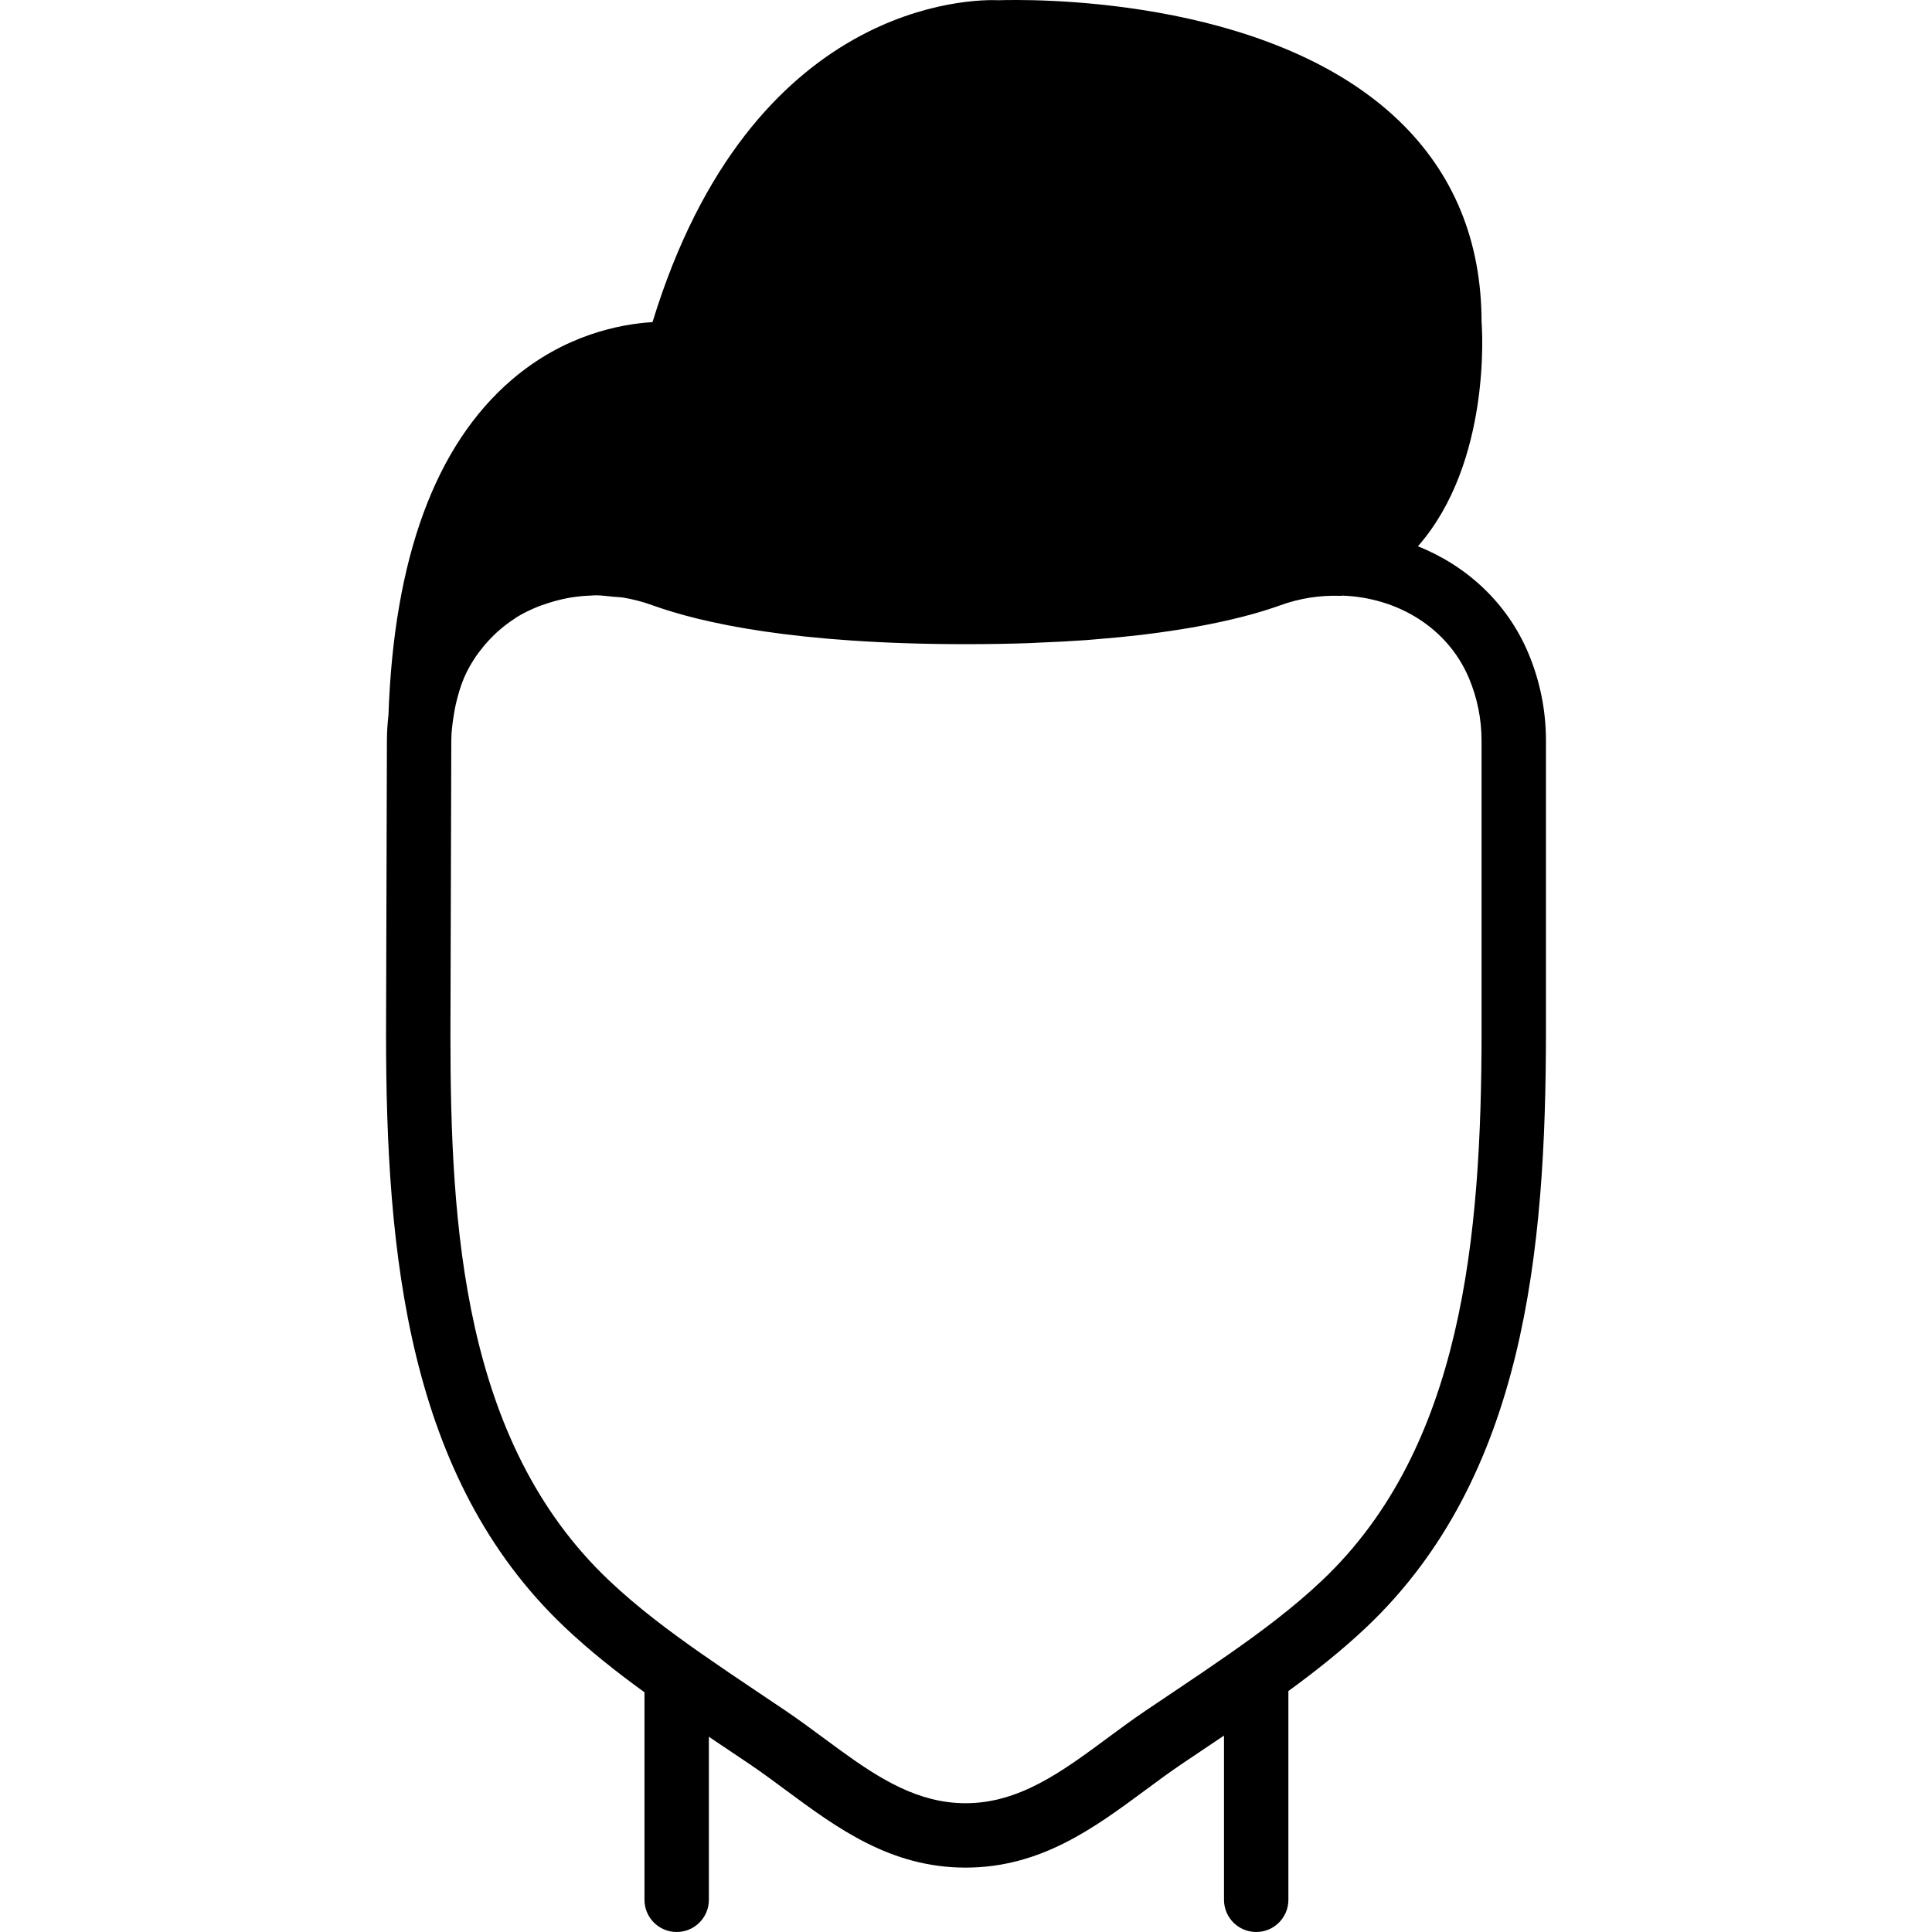
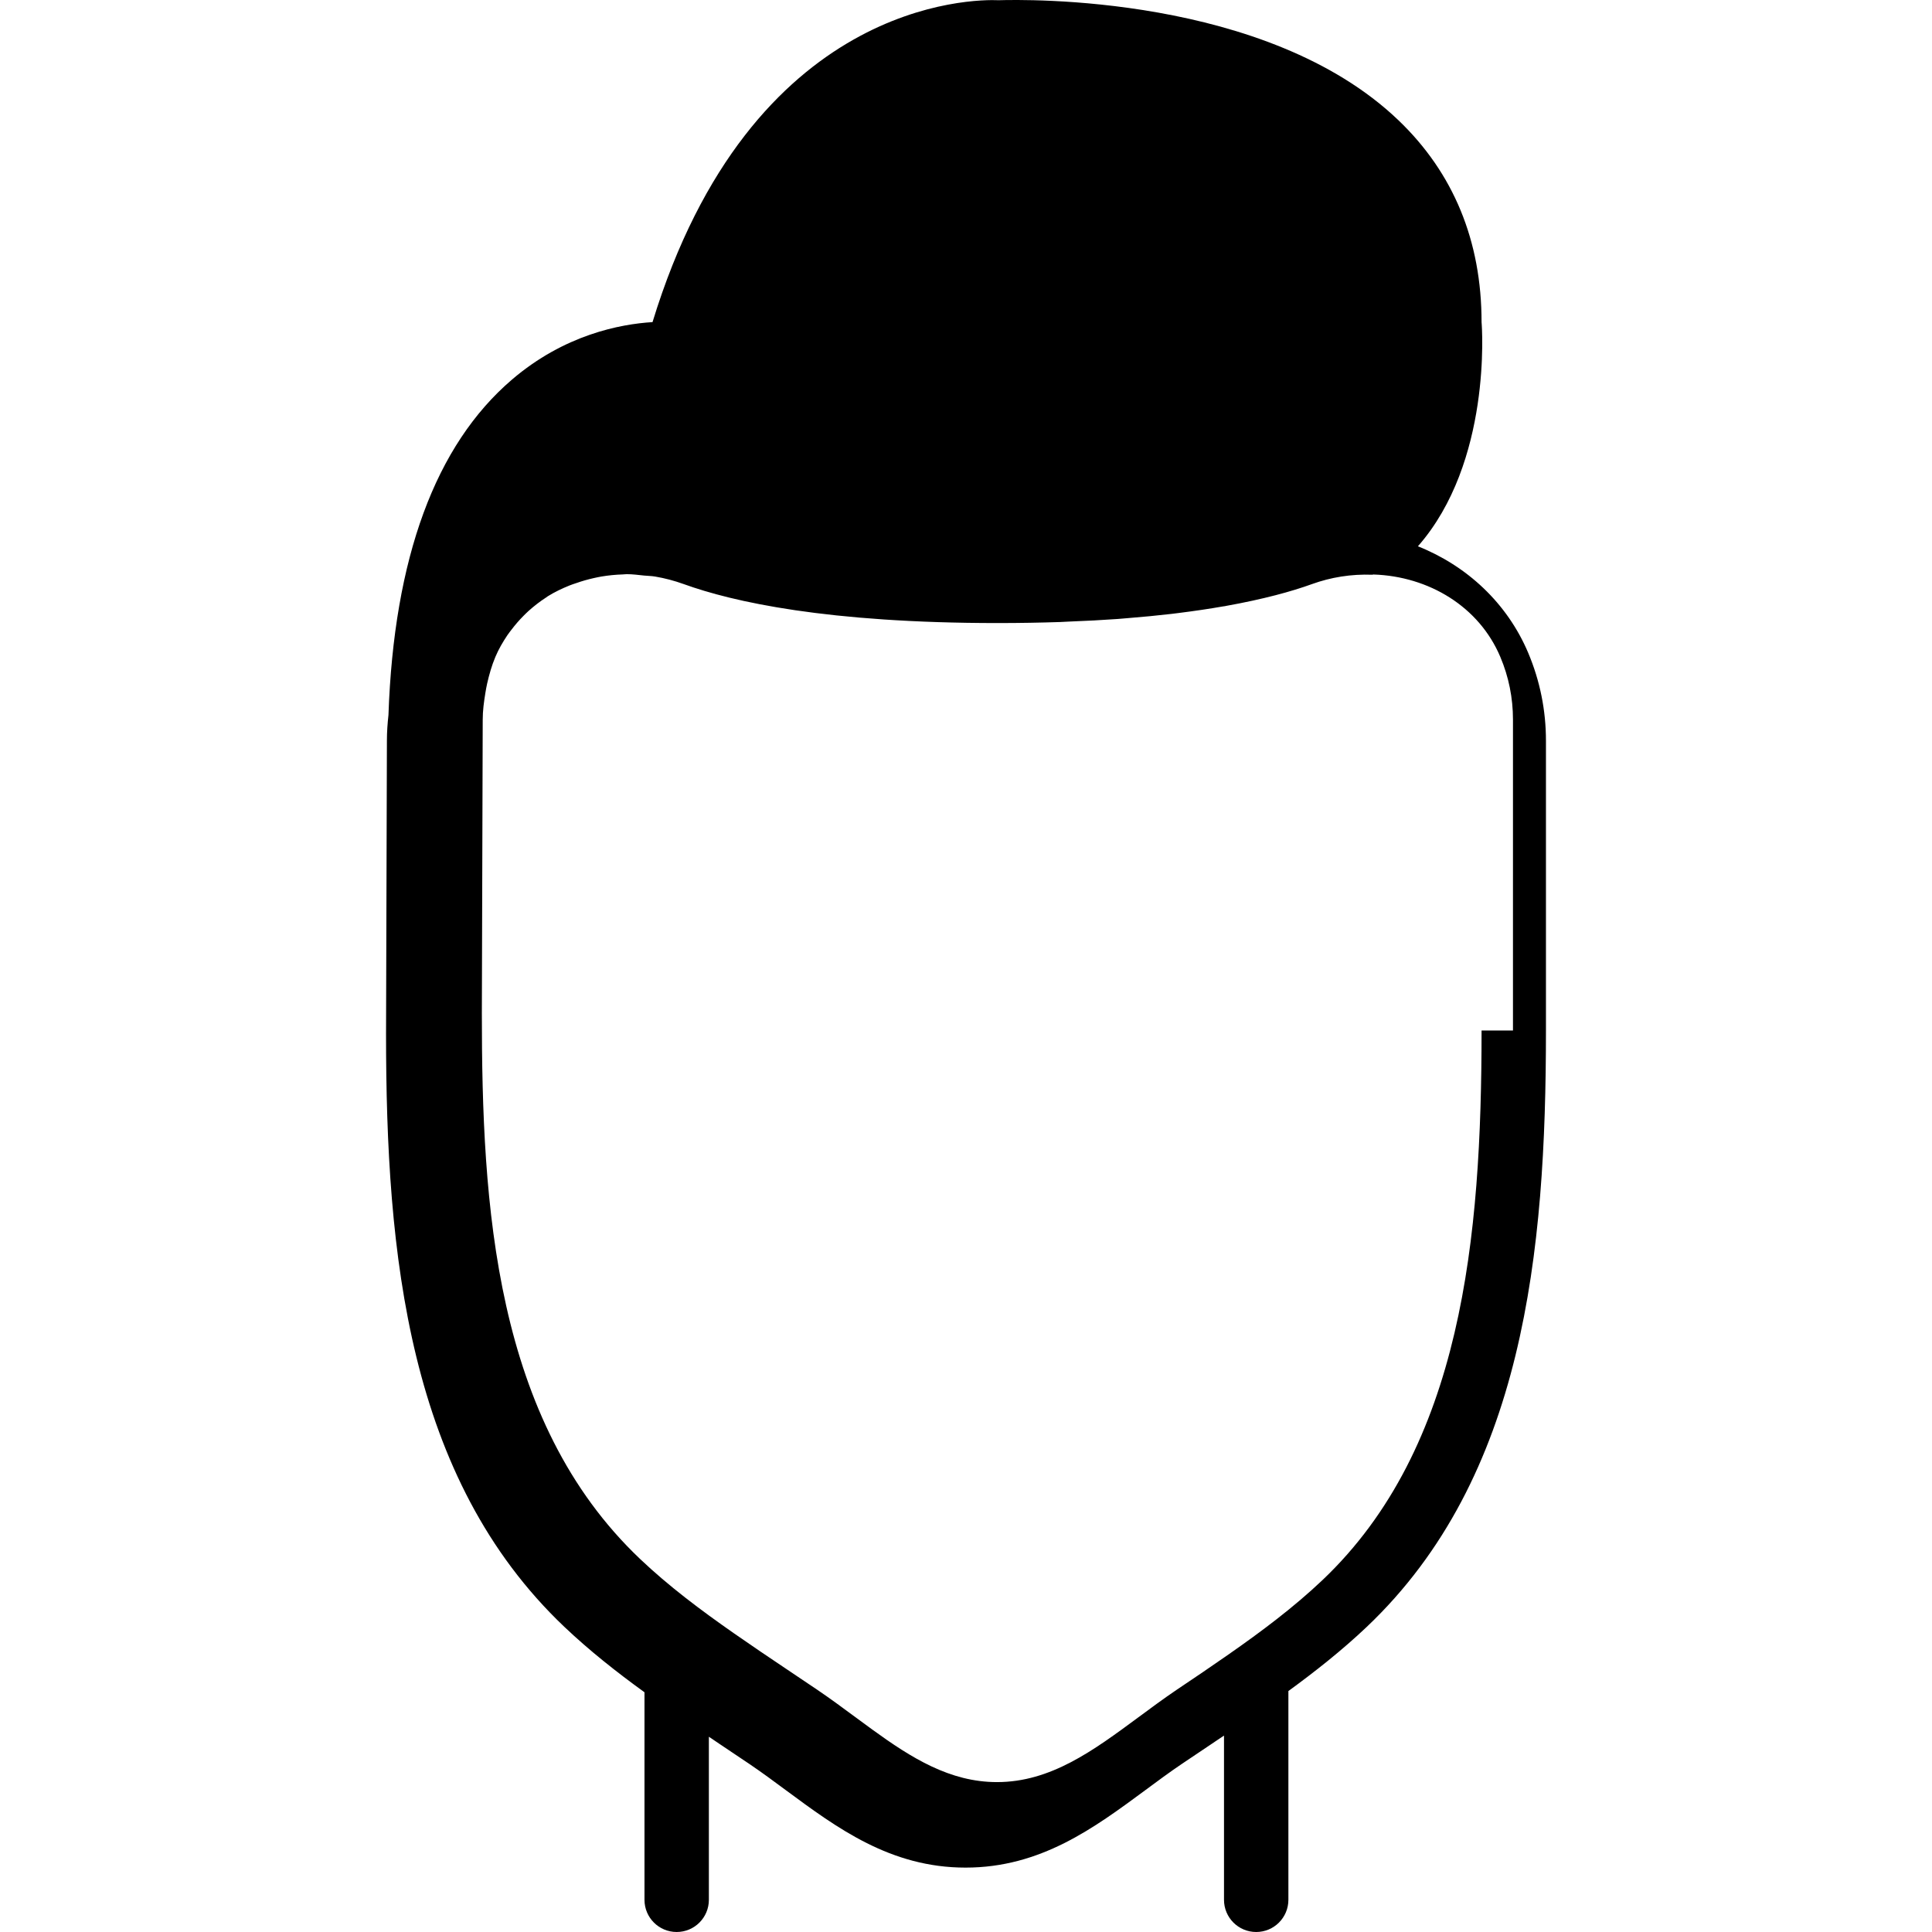
<svg xmlns="http://www.w3.org/2000/svg" fill="#000000" height="800px" width="800px" version="1.1" id="Layer_1" viewBox="0 0 512.067 512.067" xml:space="preserve">
  <g>
    <g>
-       <path d="M405.055,173.063c-5.623-13.303-16.324-23.117-29.244-28.271c19.575-22.281,16.998-58.112,16.87-59.392    c0-21.53-7.424-39.56-22.059-53.555C335.637-1.606,271.176-0.121,264.725,0.058c-6.716-0.299-65.621-0.162-91.776,85.316    c-8.619,0.529-23.373,3.362-37.24,15.223c-20.318,17.374-31.317,47.3-32.751,88.934c-0.247,2.236-0.41,4.489-0.41,6.776    l-0.23,77.79c0,58.283,5.726,117.649,47.249,157.082c6.69,6.349,13.892,12.023,21.248,17.348v55.006    c0,4.719,3.823,8.533,8.533,8.533s8.533-3.814,8.533-8.533v-43.213c0.239,0.162,0.486,0.324,0.725,0.478    c0.631,0.427,1.28,0.87,1.911,1.297l8.201,5.504c3.234,2.193,6.391,4.523,9.532,6.852C221.913,484.556,236.044,495,255.918,495    c19.866,0,33.997-10.445,47.659-20.54c3.149-2.338,6.306-4.668,9.54-6.861l8.183-5.495c0.29-0.196,0.589-0.401,0.879-0.597    c0.742-0.495,1.493-0.99,2.236-1.493v43.52c0,4.719,3.823,8.533,8.533,8.533c4.71,0,8.533-3.814,8.533-8.533v-55.33    c7.194-5.248,14.234-10.812,20.787-17.024c41.728-39.62,47.479-99.371,47.479-158.046v-76.8    C409.749,188.287,408.17,180.462,405.055,173.063z M392.682,273.134c0,54.869-5.111,110.481-42.163,145.656    c-7.612,7.219-16.188,13.636-24.951,19.746c-4.531,3.166-9.105,6.263-13.696,9.336l-8.329,5.598    c-3.43,2.321-6.775,4.796-10.112,7.262c-11.972,8.849-23.27,17.203-37.513,17.203c-12.467,0-22.682-6.4-33.05-13.926    c-1.485-1.075-2.97-2.167-4.463-3.277c-3.337-2.466-6.69-4.941-10.112-7.262l-8.073-5.427c-4.71-3.149-9.412-6.332-14.063-9.574    c-8.721-6.084-17.271-12.484-24.841-19.678c-38.69-36.719-41.933-93.935-41.933-144.666l0.23-77.79    c0-2.372,0.316-4.693,0.691-6.997c0.145-0.87,0.29-1.732,0.486-2.586c0.546-2.389,1.212-4.762,2.176-7.04    c0.862-2.057,1.971-3.942,3.174-5.743c0.358-0.538,0.759-1.024,1.143-1.536c0.956-1.254,1.98-2.441,3.089-3.558    c0.461-0.452,0.905-0.922,1.391-1.348c1.451-1.297,2.987-2.5,4.634-3.558c0.154-0.102,0.29-0.222,0.452-0.324    c1.809-1.126,3.746-2.048,5.743-2.859c0.606-0.247,1.229-0.444,1.843-0.648c1.485-0.529,3.004-0.956,4.548-1.306    c0.691-0.154,1.382-0.307,2.099-0.427c1.835-0.307,3.721-0.495,5.623-0.555c0.358-0.008,0.708-0.068,1.075-0.068    c1.527-0.009,3.072,0.213,4.625,0.367c0.973,0.102,1.946,0.094,2.918,0.265c2.526,0.427,5.06,1.092,7.569,1.997    c13.013,4.71,38.025,10.325,83.251,10.325c5.845,0,11.315-0.102,16.503-0.273c0.819-0.026,1.579-0.085,2.381-0.119    c4.548-0.171,8.883-0.401,12.928-0.691c0.828-0.06,1.613-0.145,2.432-0.205c4.198-0.333,8.141-0.717,11.819-1.143    c0.666-0.085,1.323-0.171,1.98-0.247c4.19-0.529,8.064-1.101,11.588-1.724c0.205-0.034,0.427-0.051,0.623-0.085l0.213-0.051    c9.941-1.783,17.451-3.849,22.784-5.786c5.026-1.818,10.411-2.688,16-2.483c0.111,0,0.196-0.06,0.307-0.06    c14.694,0.486,28.006,8.525,33.621,21.845c2.227,5.265,3.354,10.854,3.354,16.623V273.134z" />
+       <path d="M405.055,173.063c-5.623-13.303-16.324-23.117-29.244-28.271c19.575-22.281,16.998-58.112,16.87-59.392    c0-21.53-7.424-39.56-22.059-53.555C335.637-1.606,271.176-0.121,264.725,0.058c-6.716-0.299-65.621-0.162-91.776,85.316    c-8.619,0.529-23.373,3.362-37.24,15.223c-20.318,17.374-31.317,47.3-32.751,88.934c-0.247,2.236-0.41,4.489-0.41,6.776    l-0.23,77.79c0,58.283,5.726,117.649,47.249,157.082c6.69,6.349,13.892,12.023,21.248,17.348v55.006    c0,4.719,3.823,8.533,8.533,8.533s8.533-3.814,8.533-8.533v-43.213c0.239,0.162,0.486,0.324,0.725,0.478    c0.631,0.427,1.28,0.87,1.911,1.297l8.201,5.504c3.234,2.193,6.391,4.523,9.532,6.852C221.913,484.556,236.044,495,255.918,495    c19.866,0,33.997-10.445,47.659-20.54c3.149-2.338,6.306-4.668,9.54-6.861l8.183-5.495c0.29-0.196,0.589-0.401,0.879-0.597    c0.742-0.495,1.493-0.99,2.236-1.493v43.52c0,4.719,3.823,8.533,8.533,8.533c4.71,0,8.533-3.814,8.533-8.533v-55.33    c7.194-5.248,14.234-10.812,20.787-17.024c41.728-39.62,47.479-99.371,47.479-158.046v-76.8    C409.749,188.287,408.17,180.462,405.055,173.063z M392.682,273.134c0,54.869-5.111,110.481-42.163,145.656    c-7.612,7.219-16.188,13.636-24.951,19.746c-4.531,3.166-9.105,6.263-13.696,9.336c-3.43,2.321-6.775,4.796-10.112,7.262c-11.972,8.849-23.27,17.203-37.513,17.203c-12.467,0-22.682-6.4-33.05-13.926    c-1.485-1.075-2.97-2.167-4.463-3.277c-3.337-2.466-6.69-4.941-10.112-7.262l-8.073-5.427c-4.71-3.149-9.412-6.332-14.063-9.574    c-8.721-6.084-17.271-12.484-24.841-19.678c-38.69-36.719-41.933-93.935-41.933-144.666l0.23-77.79    c0-2.372,0.316-4.693,0.691-6.997c0.145-0.87,0.29-1.732,0.486-2.586c0.546-2.389,1.212-4.762,2.176-7.04    c0.862-2.057,1.971-3.942,3.174-5.743c0.358-0.538,0.759-1.024,1.143-1.536c0.956-1.254,1.98-2.441,3.089-3.558    c0.461-0.452,0.905-0.922,1.391-1.348c1.451-1.297,2.987-2.5,4.634-3.558c0.154-0.102,0.29-0.222,0.452-0.324    c1.809-1.126,3.746-2.048,5.743-2.859c0.606-0.247,1.229-0.444,1.843-0.648c1.485-0.529,3.004-0.956,4.548-1.306    c0.691-0.154,1.382-0.307,2.099-0.427c1.835-0.307,3.721-0.495,5.623-0.555c0.358-0.008,0.708-0.068,1.075-0.068    c1.527-0.009,3.072,0.213,4.625,0.367c0.973,0.102,1.946,0.094,2.918,0.265c2.526,0.427,5.06,1.092,7.569,1.997    c13.013,4.71,38.025,10.325,83.251,10.325c5.845,0,11.315-0.102,16.503-0.273c0.819-0.026,1.579-0.085,2.381-0.119    c4.548-0.171,8.883-0.401,12.928-0.691c0.828-0.06,1.613-0.145,2.432-0.205c4.198-0.333,8.141-0.717,11.819-1.143    c0.666-0.085,1.323-0.171,1.98-0.247c4.19-0.529,8.064-1.101,11.588-1.724c0.205-0.034,0.427-0.051,0.623-0.085l0.213-0.051    c9.941-1.783,17.451-3.849,22.784-5.786c5.026-1.818,10.411-2.688,16-2.483c0.111,0,0.196-0.06,0.307-0.06    c14.694,0.486,28.006,8.525,33.621,21.845c2.227,5.265,3.354,10.854,3.354,16.623V273.134z" />
    </g>
  </g>
</svg>